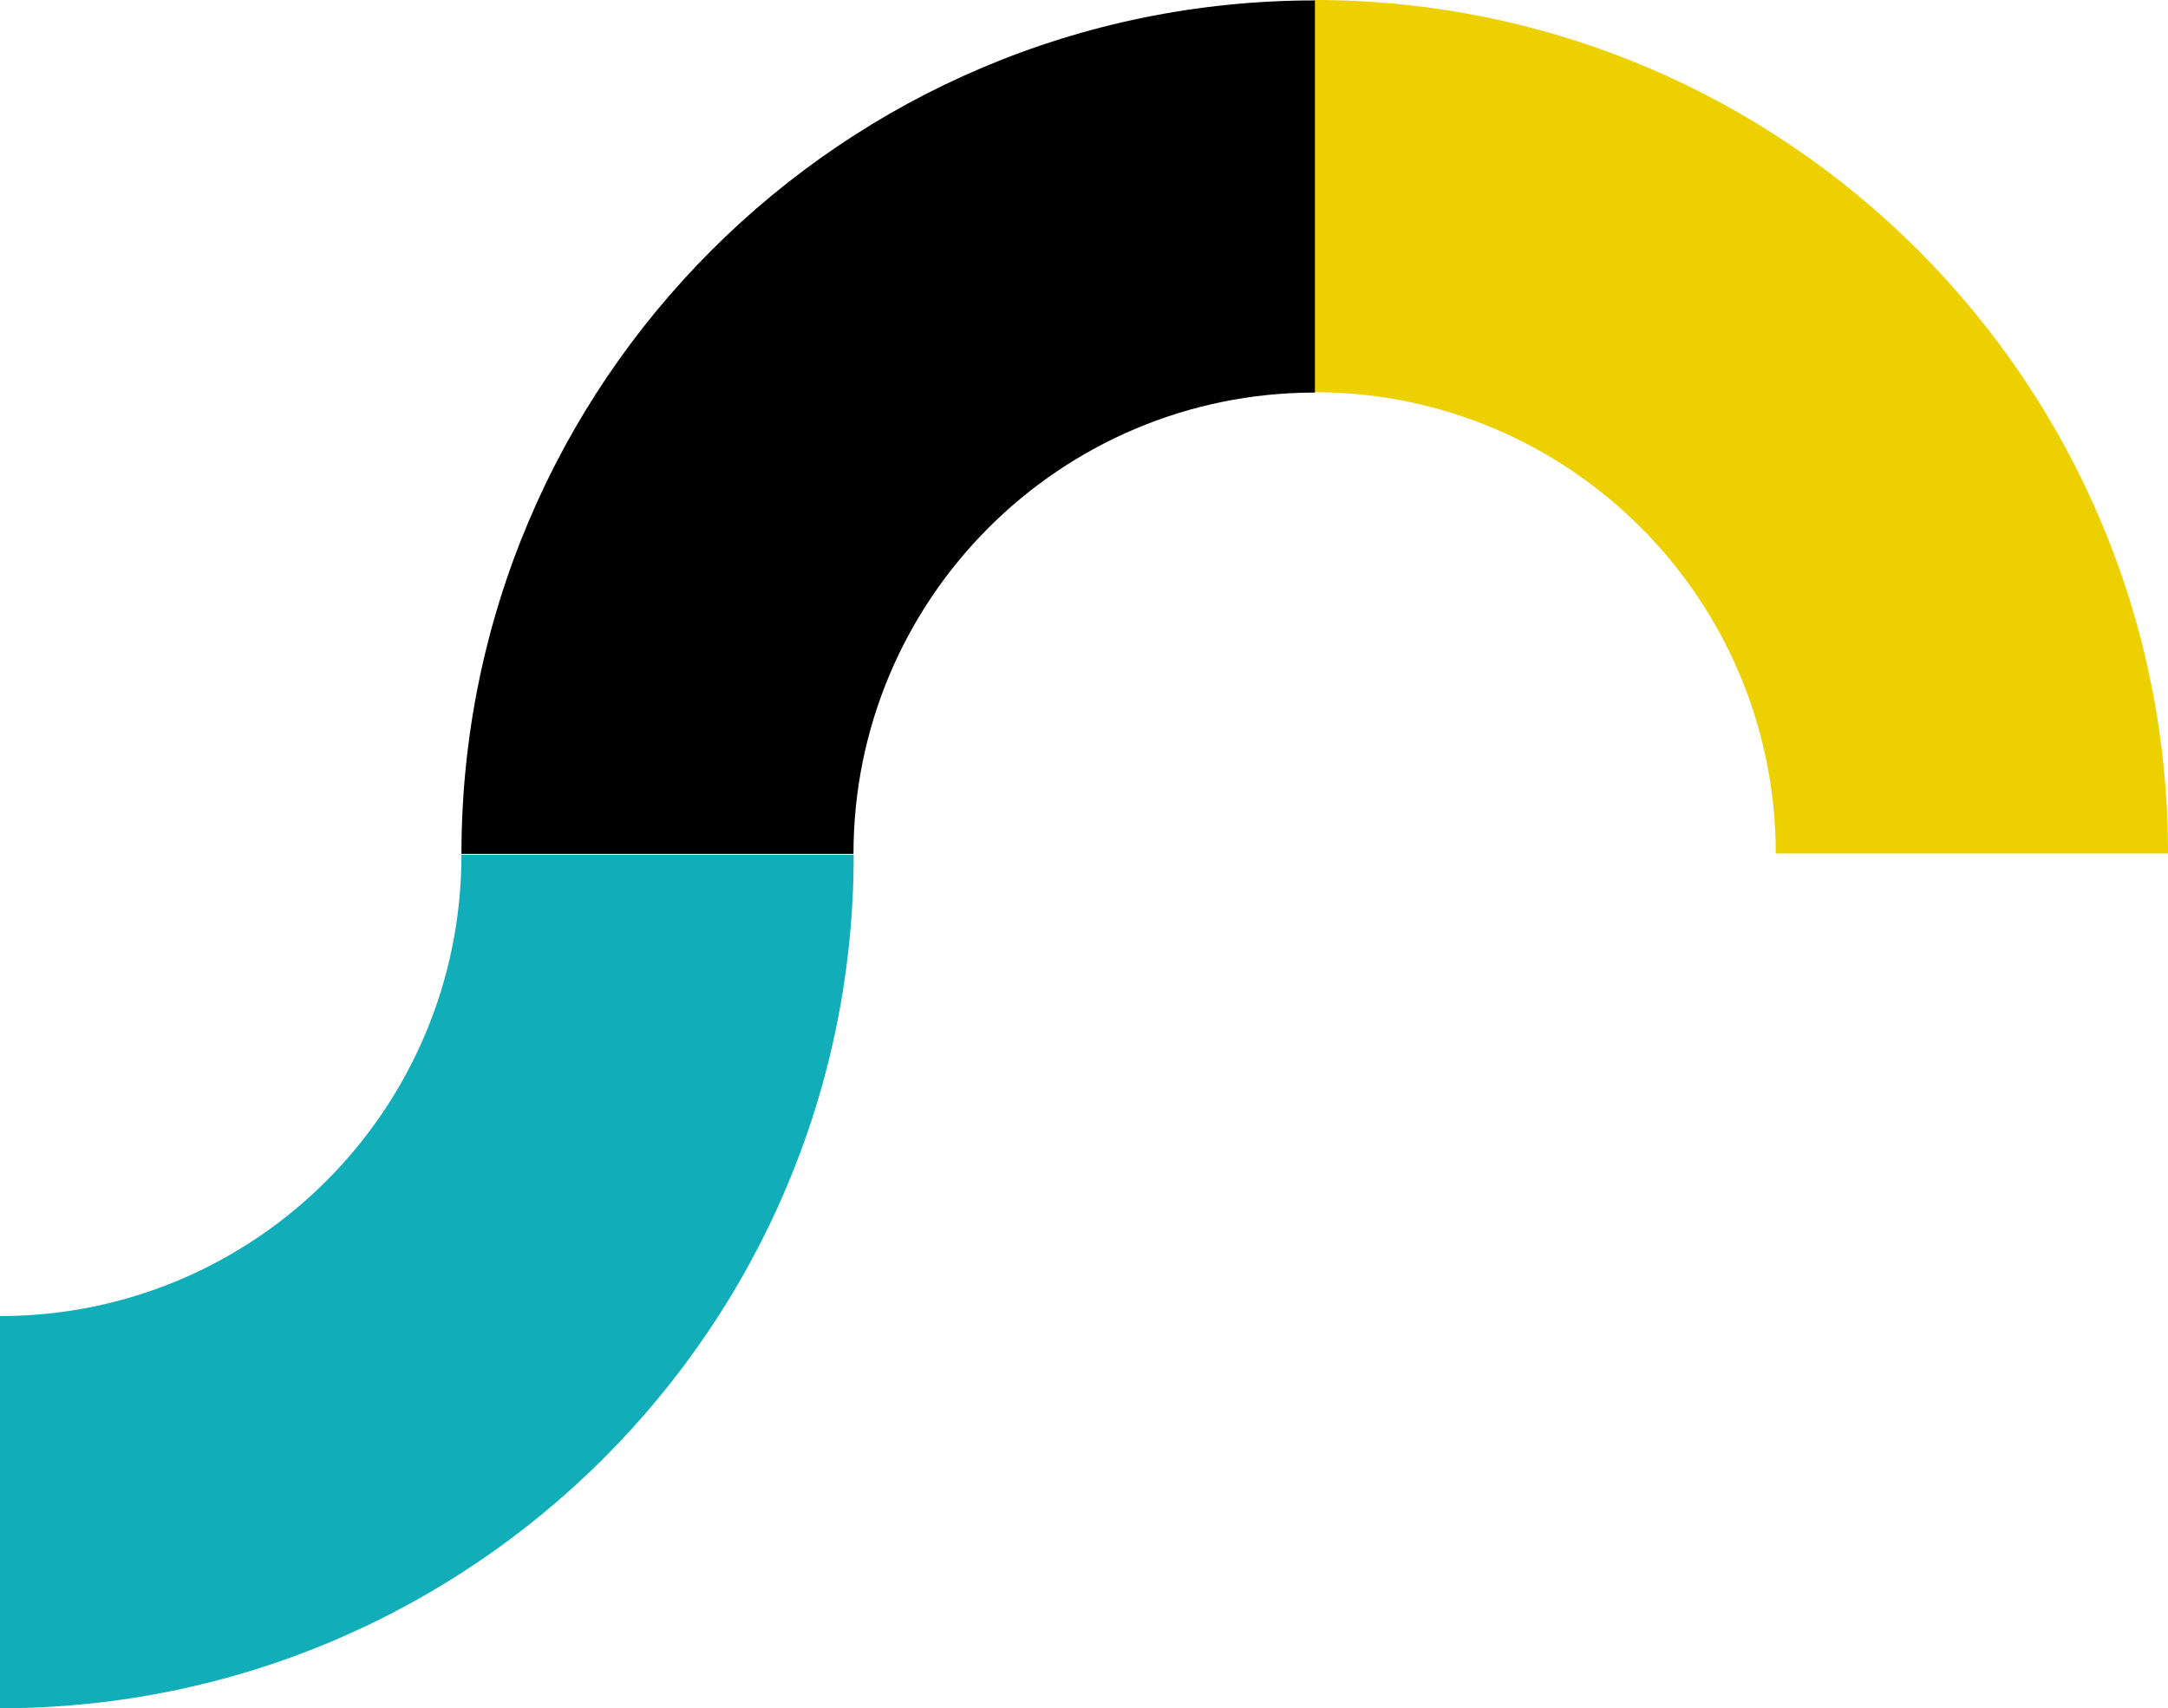
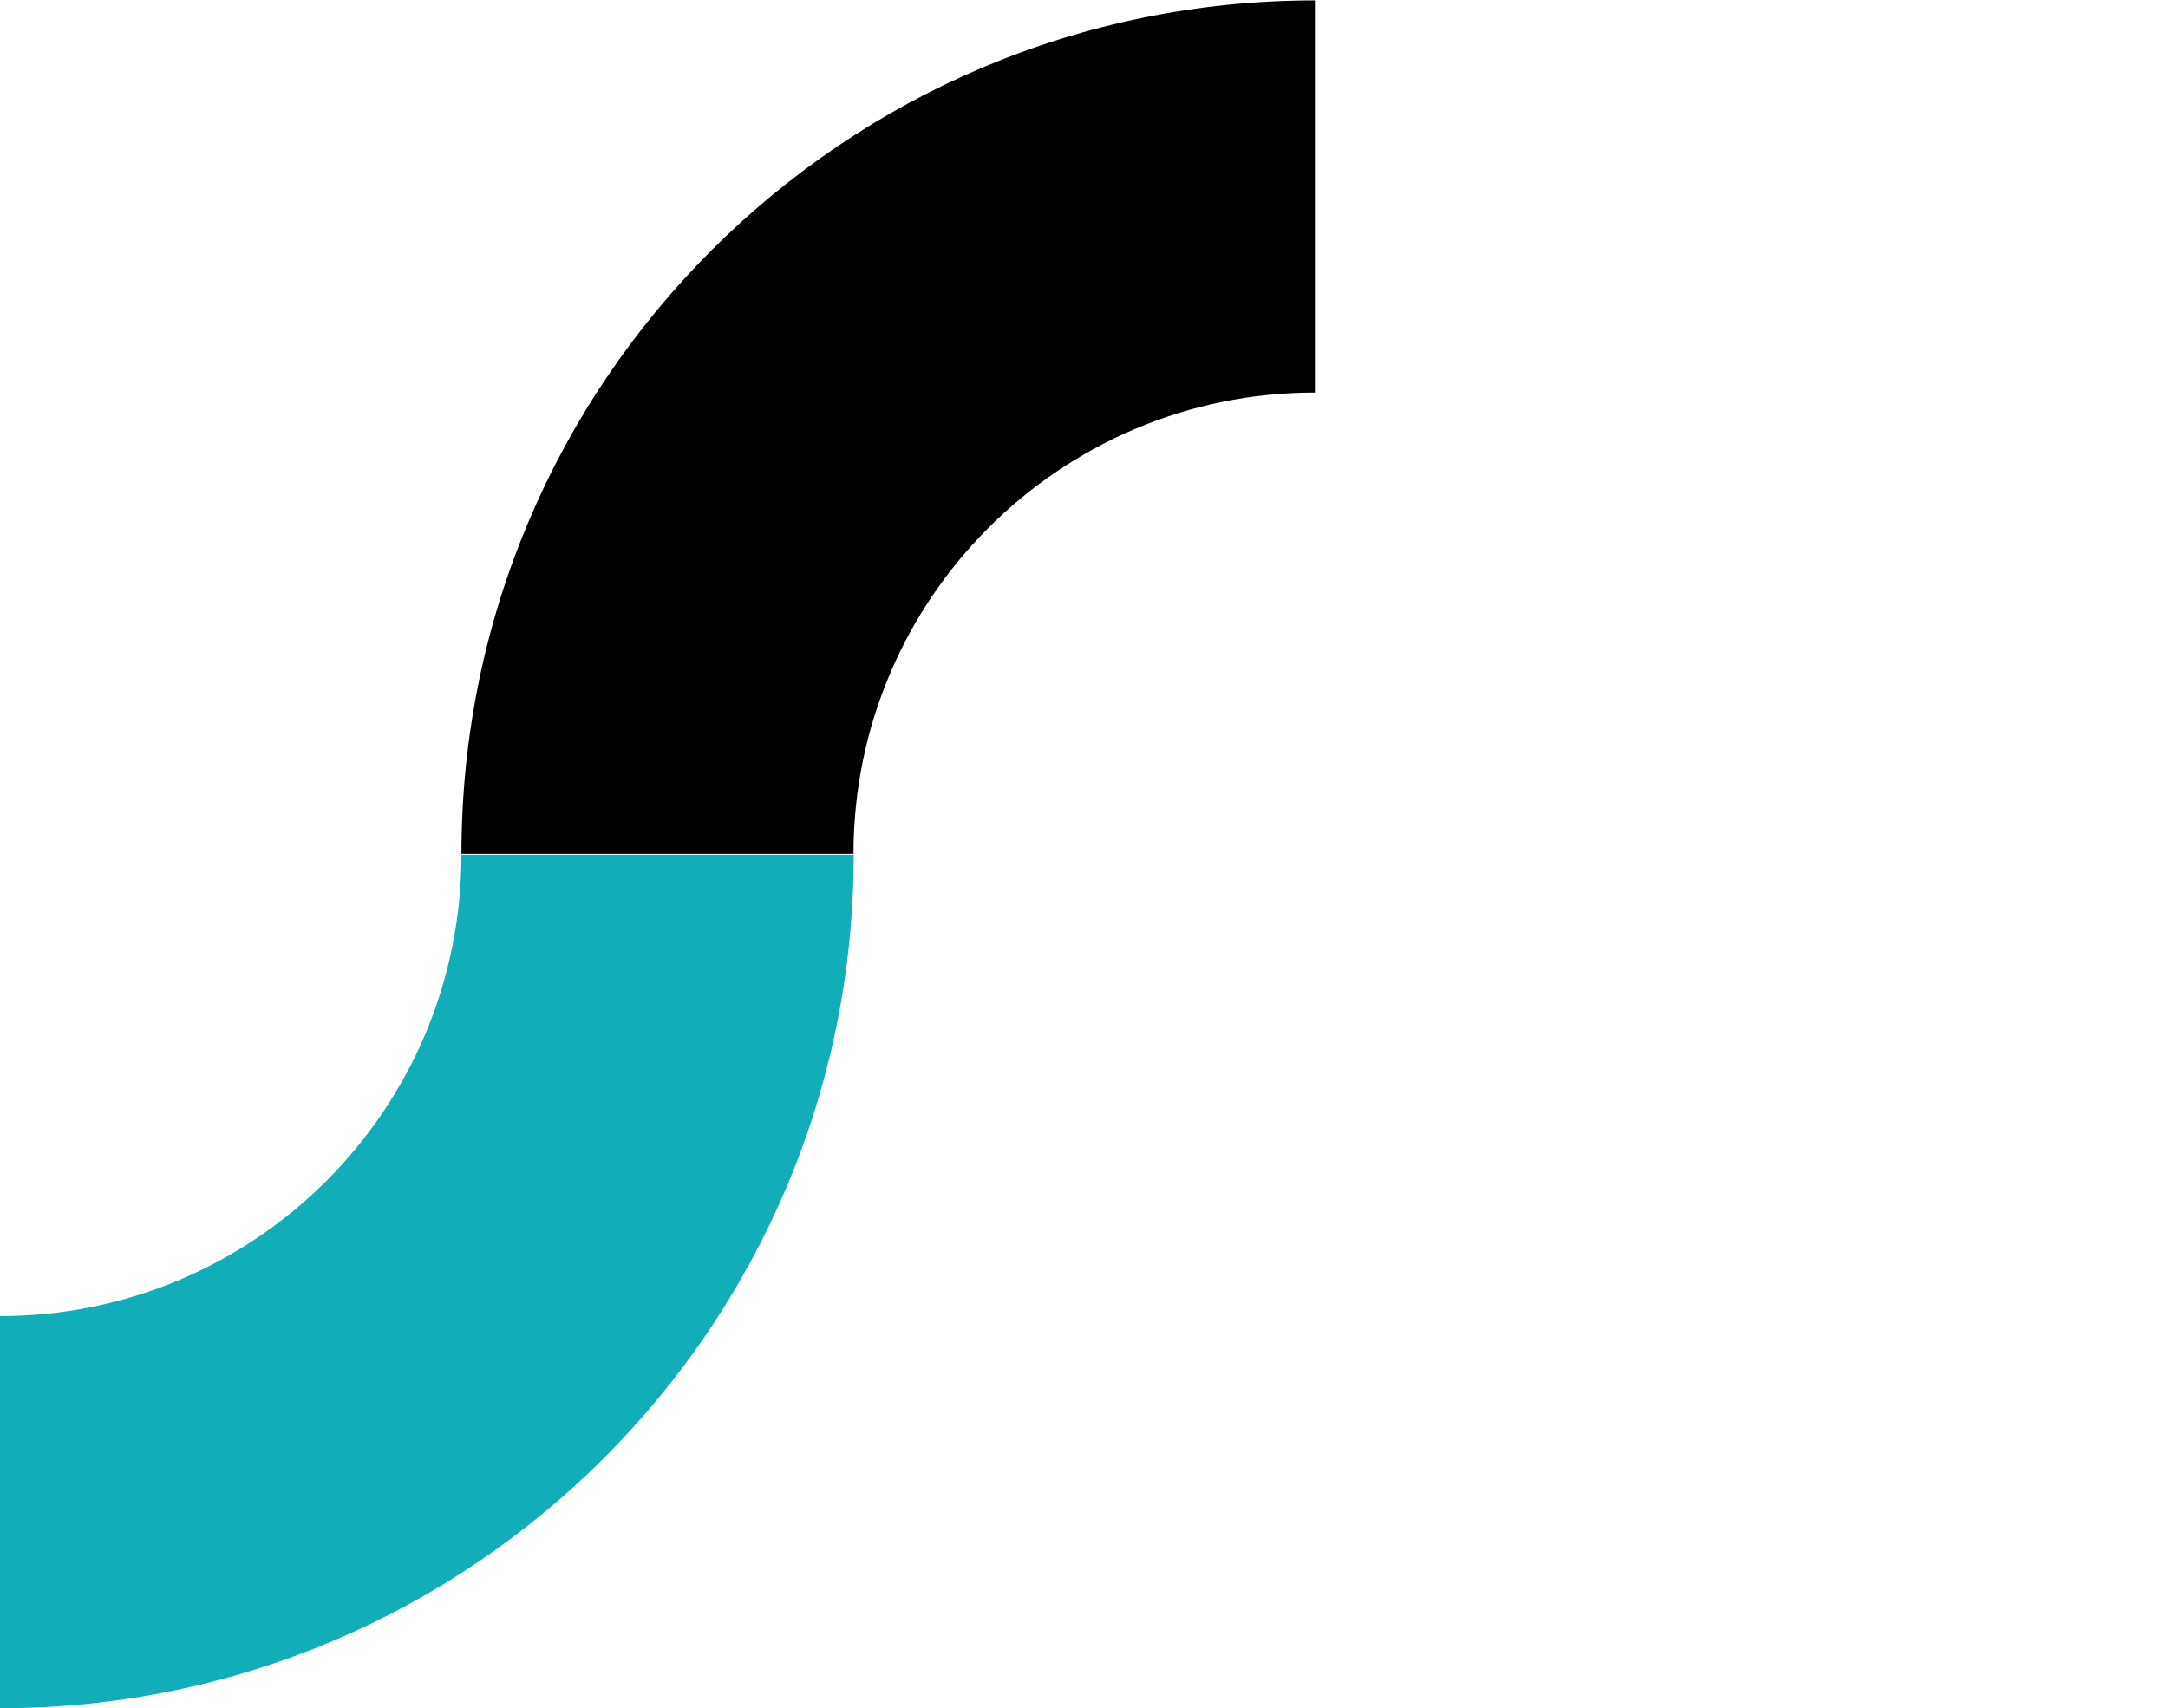
<svg xmlns="http://www.w3.org/2000/svg" id="Capa_4" viewBox="0 0 104.96 82.72">
  <defs>
    <style>.cls-1{fill:#11adb8;}.cls-2{fill:#ecd000;}</style>
  </defs>
-   <path class="cls-2" d="m63.63,18.99c12.34,0,22.34,10,22.34,22.34h0s18.99,0,18.99,0h0C104.96,18.5,86.45,0,63.63,0v18.99Z" />
  <path class="cls-1" d="m22.34,41.39c0,12.34-10,22.34-22.34,22.34h0v18.99h0c22.83,0,41.33-18.5,41.33-41.33h-18.99Z" />
  <path d="m41.32,41.35c0-12.34,10-22.34,22.34-22.34h0V.02h0C40.84.02,22.34,18.52,22.34,41.35h18.99Z" />
</svg>